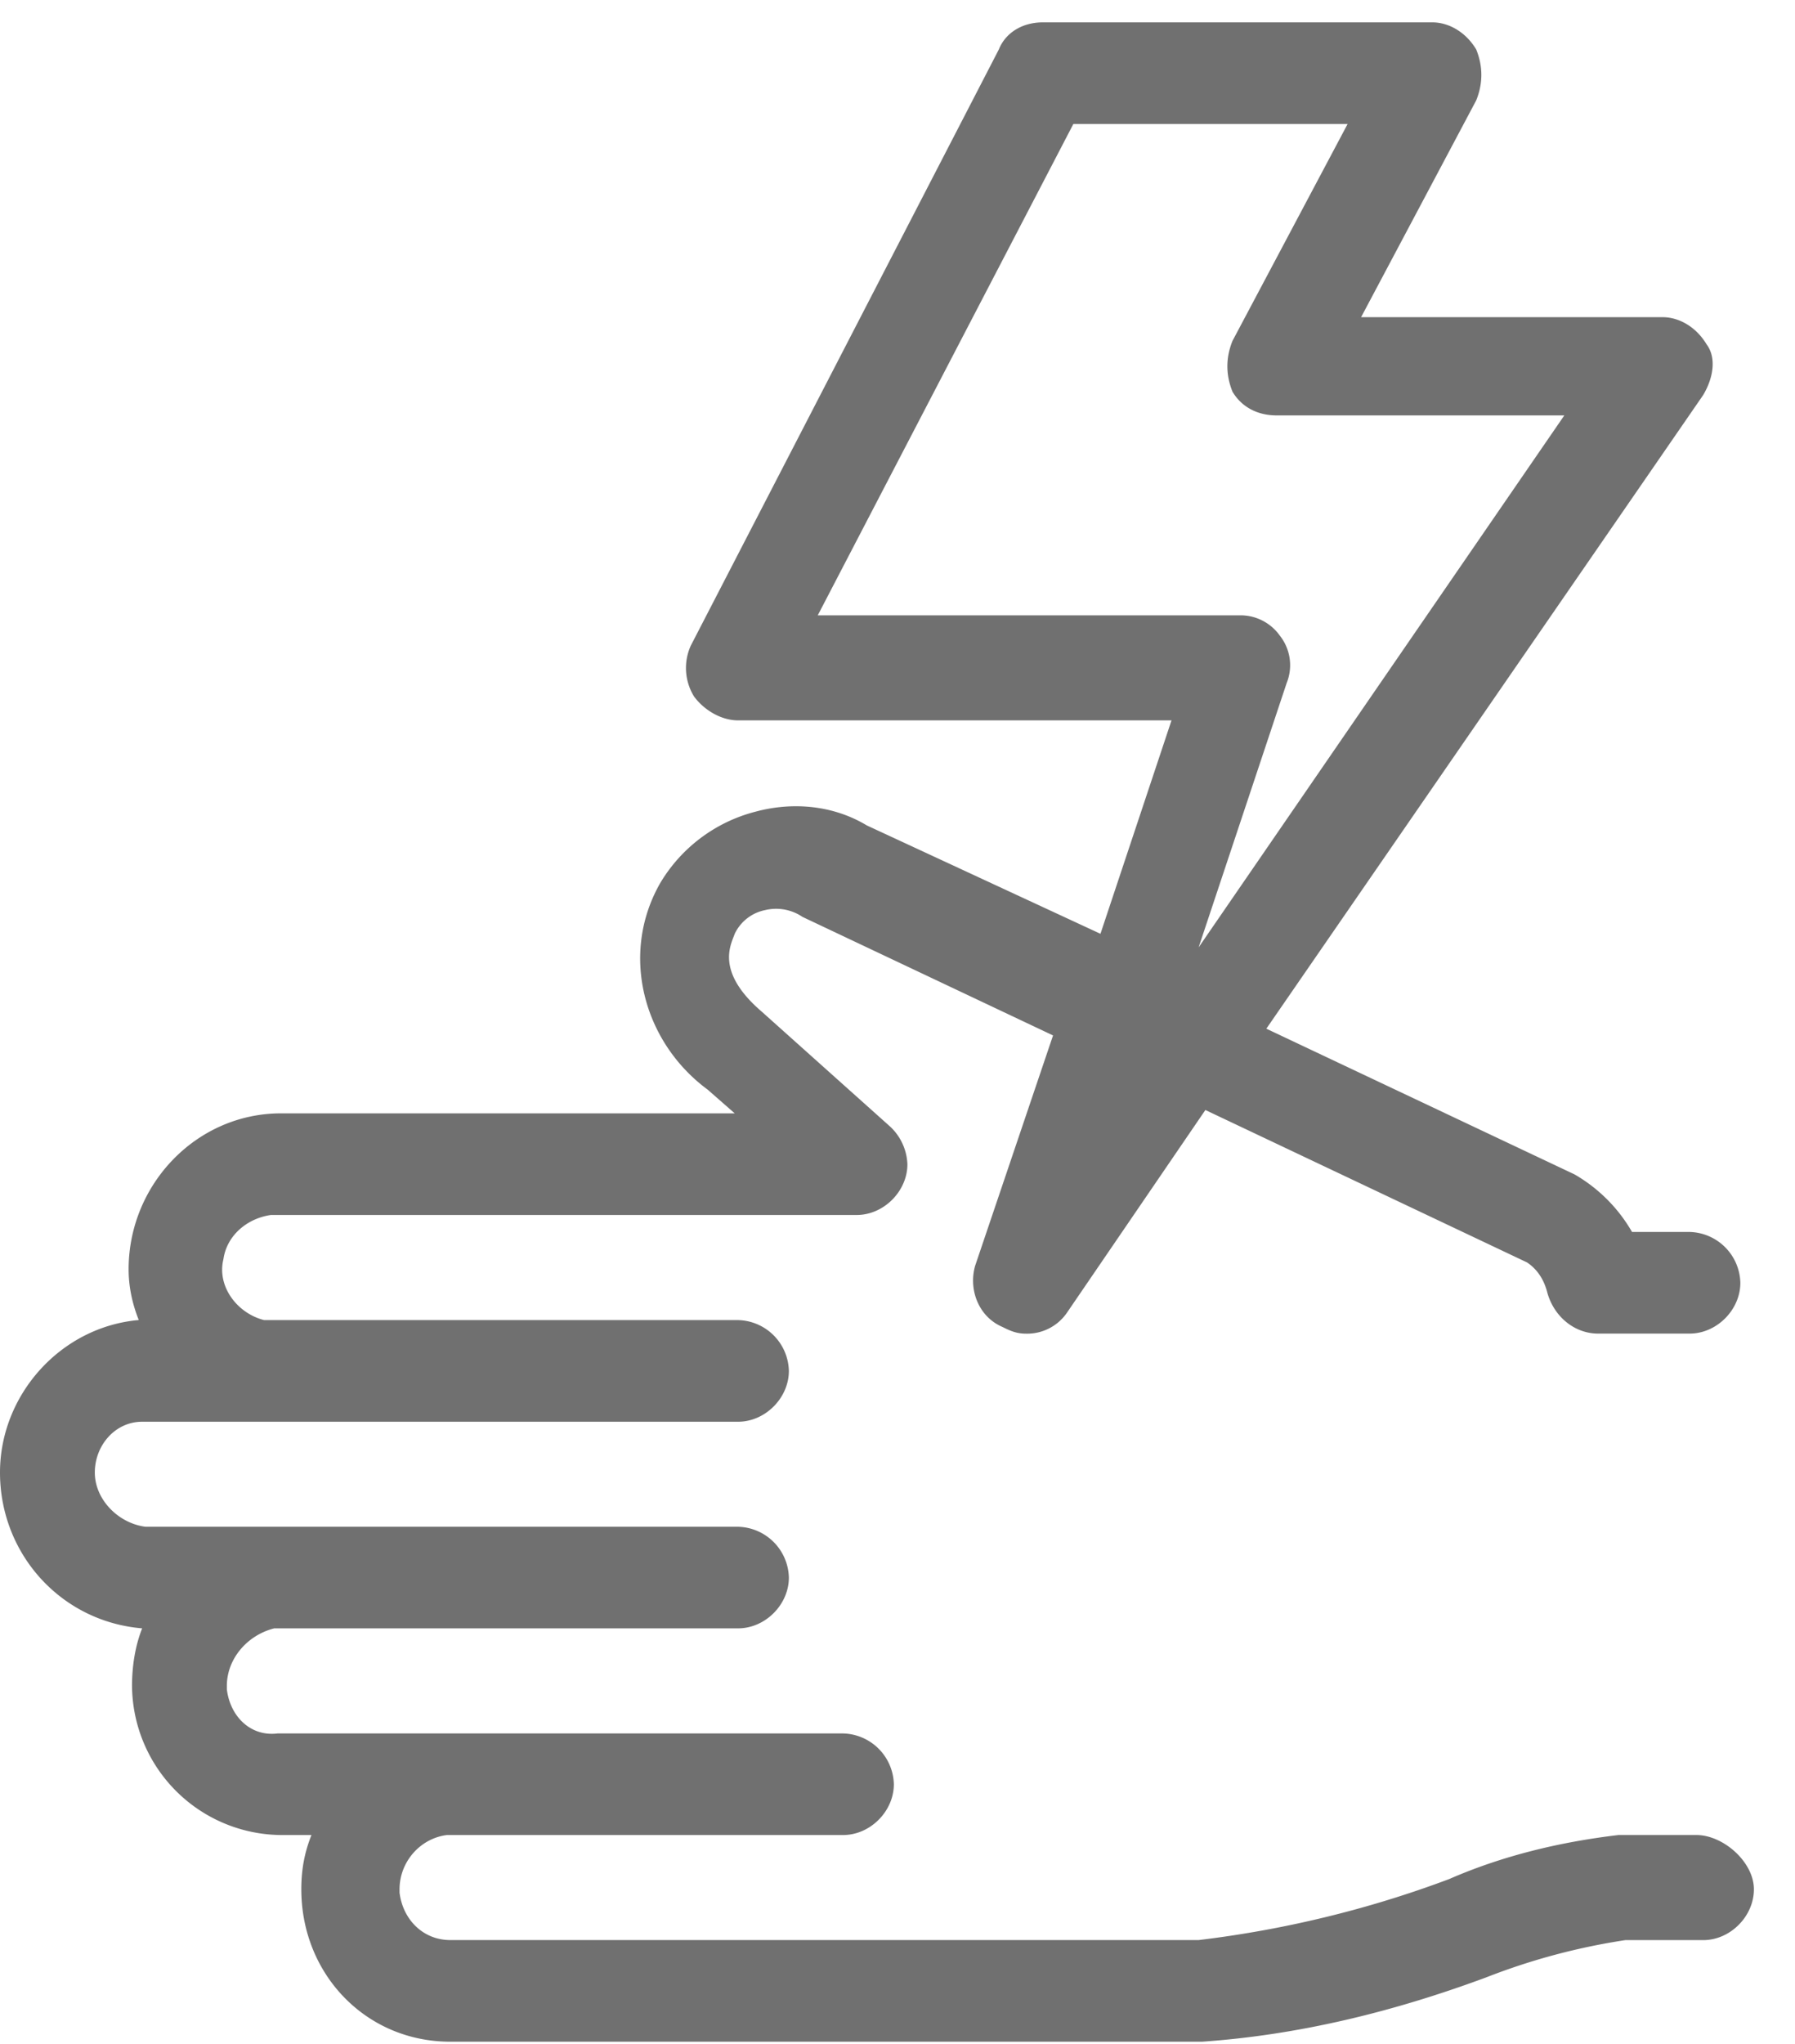
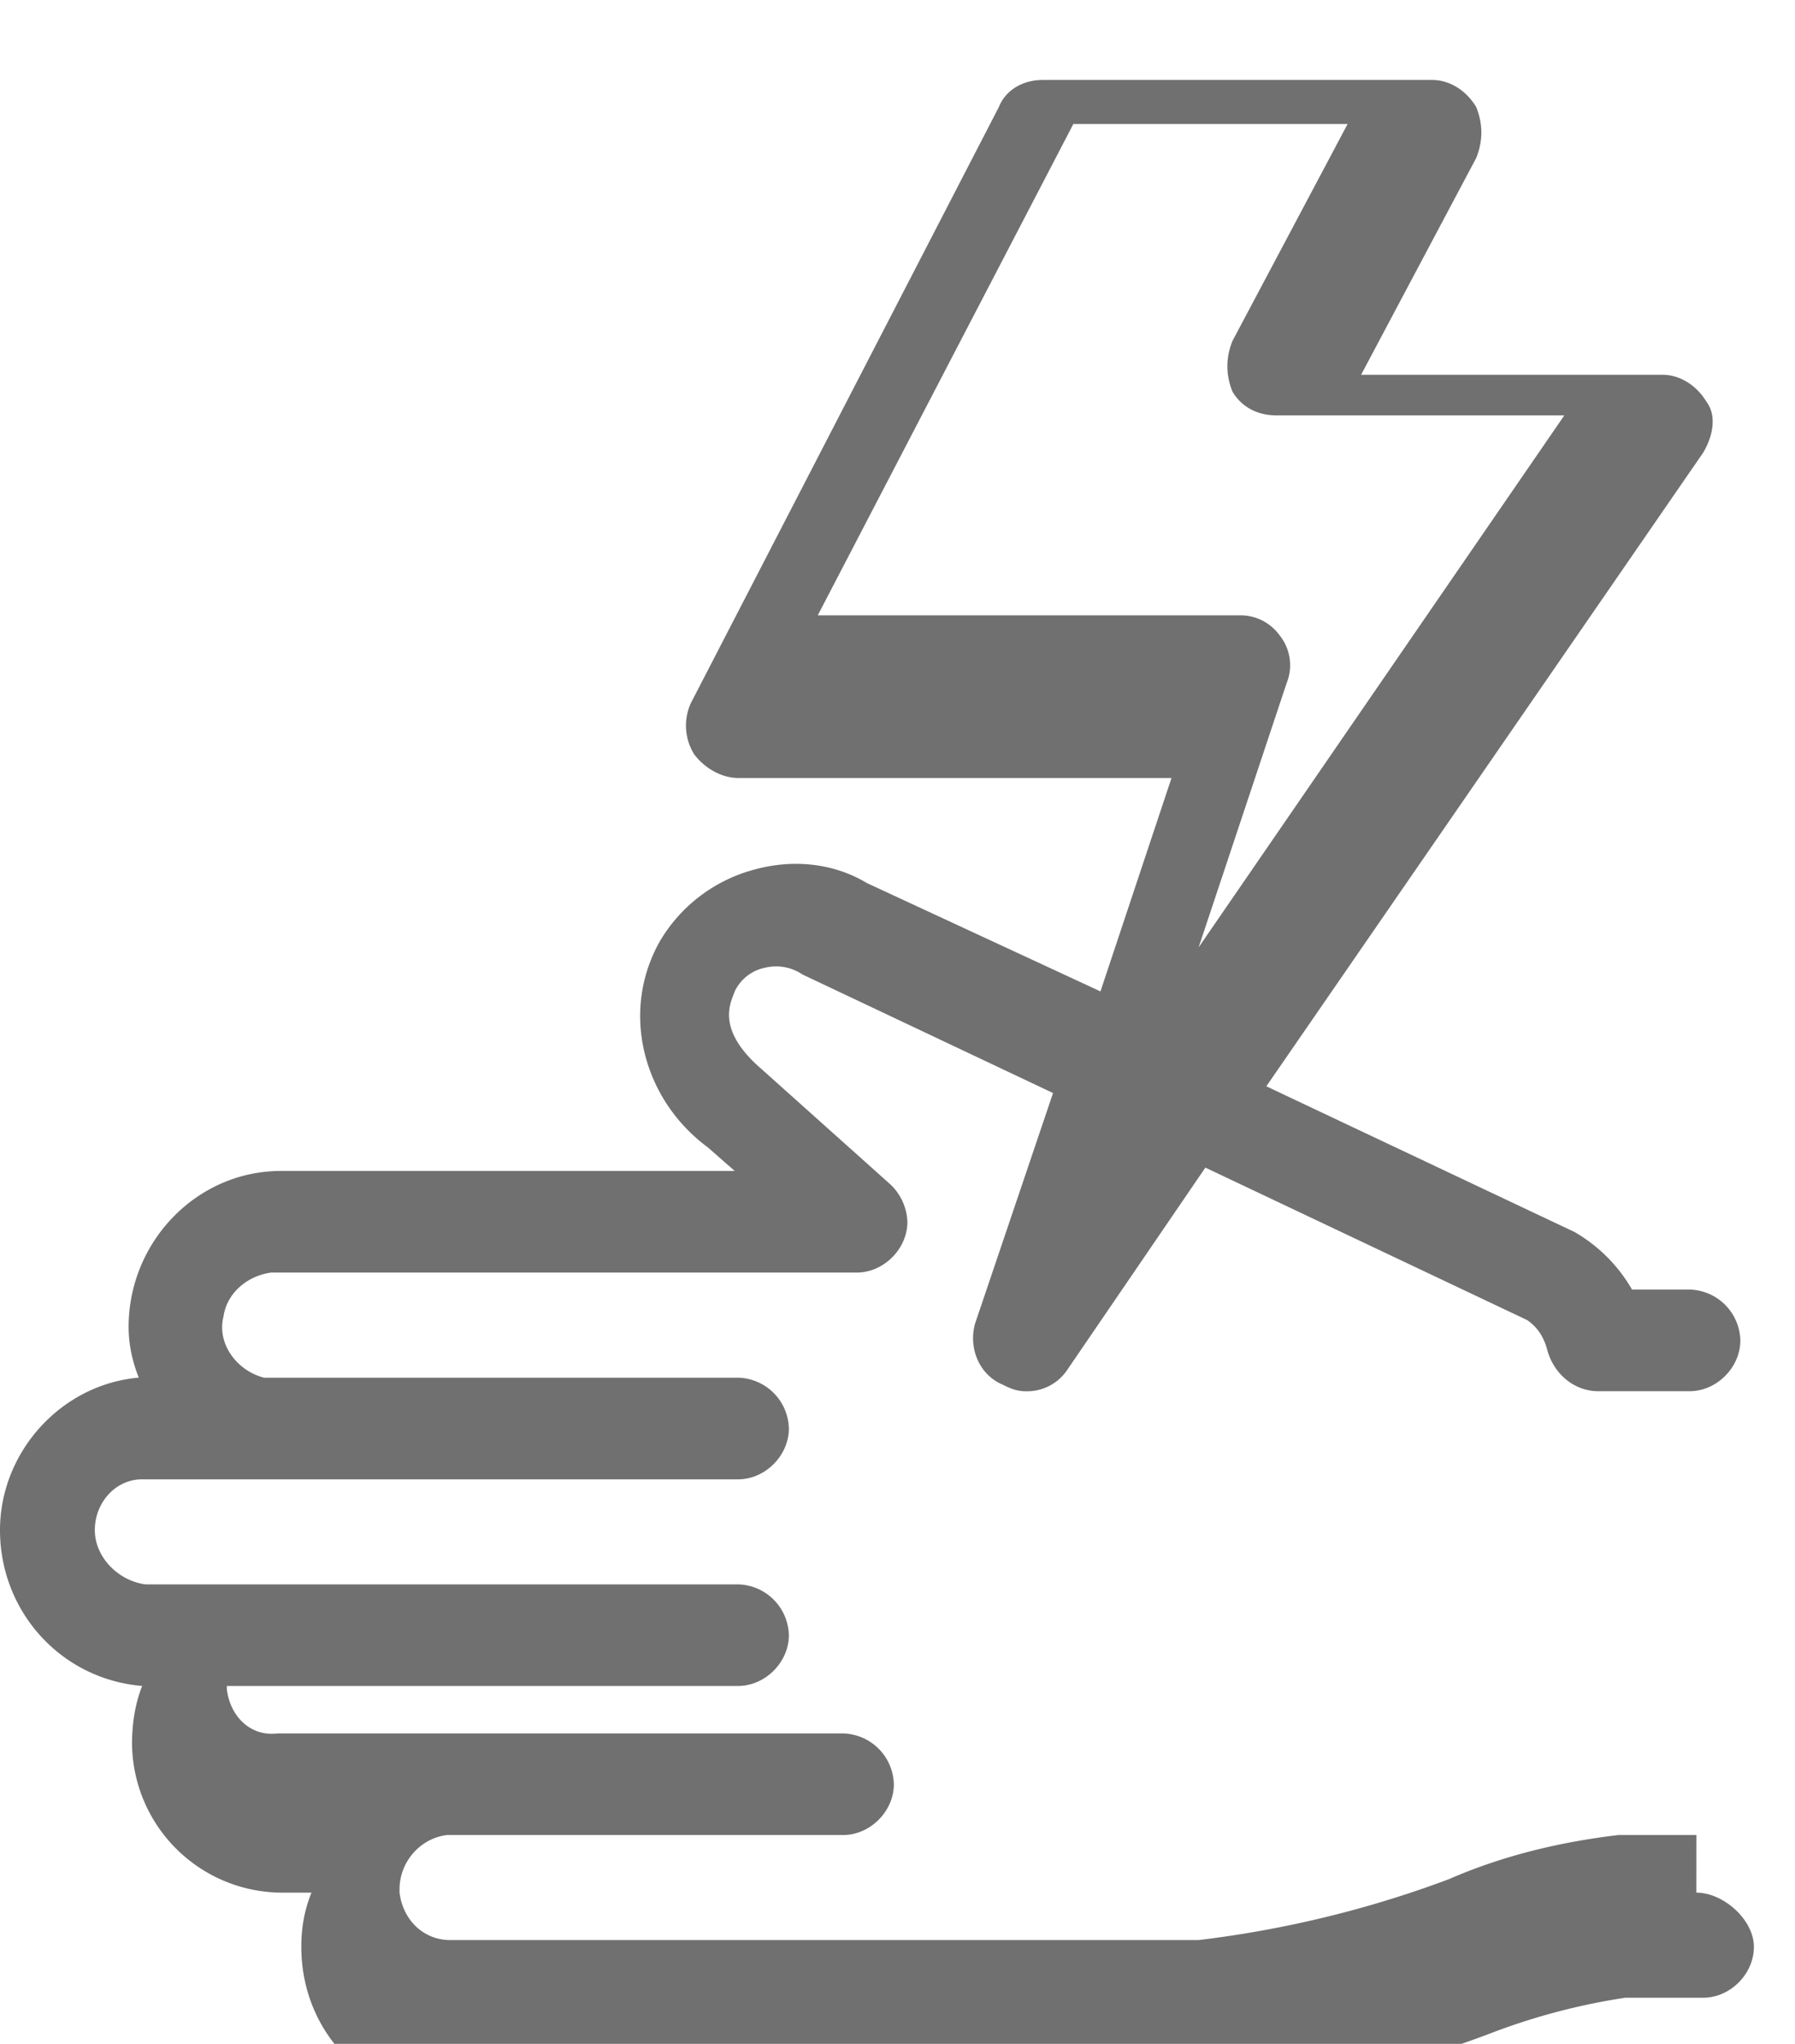
<svg xmlns="http://www.w3.org/2000/svg" xmlns:xlink="http://www.w3.org/1999/xlink" width="29" height="33" viewBox="0 0 29 33">
  <defs>
-     <path id="wcbwa" d="M1578.183 782.99l4.158-7.988h4.431l-1.86 3.502c-.11.273-.11.547 0 .82.164.274.438.383.711.383h4.65l-5.908 8.589 1.422-4.267a.768.768 0 0 0-.11-.766.78.78 0 0 0-.656-.328h-6.838zm14.224 19.638h-1.259c-.93.11-1.86.329-2.735.711-1.313.493-2.68.821-4.048.985h-12.09c-.437 0-.766-.328-.82-.766v-.054c0-.438.328-.821.766-.876h6.4c.438 0 .82-.383.82-.82a.841.841 0 0 0-.82-.82H1569.485c-.437.054-.766-.274-.82-.712v-.055c0-.437.328-.82.766-.93H1576.925c.438 0 .82-.383.82-.82a.841.841 0 0 0-.82-.82h-9.573c-.438-.055-.82-.438-.82-.876s.328-.82.765-.82h9.628c.438 0 .82-.384.82-.821a.841.841 0 0 0-.82-.82h-7.658c-.438-.11-.766-.548-.657-.985.055-.383.383-.657.766-.712h9.464c.437 0 .82-.383.82-.82a.878.878 0 0 0-.273-.602l-2.079-1.86c-.766-.656-.492-1.094-.438-1.258a.696.696 0 0 1 .493-.383.76.76 0 0 1 .602.11l4.048 1.914-1.259 3.72c-.109.383.055.82.438.985.11.054.219.11.383.11a.78.78 0 0 0 .657-.33l2.242-3.281 5.197 2.461c.164.11.274.274.329.493.109.383.437.656.82.656h1.477c.438 0 .82-.383.82-.82a.841.841 0 0 0-.82-.821h-.93a2.528 2.528 0 0 0-.93-.93l-4.978-2.352 7.057-10.23c.164-.274.219-.602.055-.82-.164-.274-.438-.438-.711-.438h-4.87l1.86-3.501c.11-.274.11-.547 0-.821-.163-.274-.437-.438-.71-.438h-6.291c-.329 0-.602.164-.712.438l-4.978 9.628a.877.877 0 0 0 .055.82c.164.22.438.384.711.384h7.002l-1.148 3.446-3.775-1.75c-.547-.329-1.204-.384-1.805-.22a2.522 2.522 0 0 0-1.532 1.15c-.657 1.148-.274 2.57.766 3.336l.437.383h-7.33c-1.368 0-2.462 1.15-2.462 2.517 0 .273.055.547.164.82-1.258.11-2.242 1.204-2.242 2.462 0 1.313.984 2.407 2.297 2.516-.11.274-.164.602-.164.93a2.428 2.428 0 0 0 2.407 2.407h.492c-.109.274-.164.547-.164.876 0 1.367 1.04 2.461 2.407 2.461h12.145c1.586-.11 3.118-.492 4.595-1.04a10.442 10.442 0 0 1 2.243-.6h1.258c.438 0 .82-.384.82-.821 0-.438-.492-.876-.93-.876z" />
+     <path id="wcbwa" d="M1578.183 782.99l4.158-7.988h4.431l-1.86 3.502c-.11.273-.11.547 0 .82.164.274.438.383.711.383h4.65l-5.908 8.589 1.422-4.267a.768.768 0 0 0-.11-.766.78.78 0 0 0-.656-.328h-6.838zm14.224 19.638h-1.259c-.93.11-1.86.329-2.735.711-1.313.493-2.68.821-4.048.985h-12.09c-.437 0-.766-.328-.82-.766v-.054c0-.438.328-.821.766-.876h6.4c.438 0 .82-.383.82-.82a.841.841 0 0 0-.82-.82H1569.485c-.437.054-.766-.274-.82-.712v-.055H1576.925c.438 0 .82-.383.82-.82a.841.841 0 0 0-.82-.82h-9.573c-.438-.055-.82-.438-.82-.876s.328-.82.765-.82h9.628c.438 0 .82-.384.82-.821a.841.841 0 0 0-.82-.82h-7.658c-.438-.11-.766-.548-.657-.985.055-.383.383-.657.766-.712h9.464c.437 0 .82-.383.82-.82a.878.878 0 0 0-.273-.602l-2.079-1.86c-.766-.656-.492-1.094-.438-1.258a.696.696 0 0 1 .493-.383.76.76 0 0 1 .602.11l4.048 1.914-1.259 3.72c-.109.383.055.82.438.985.11.054.219.11.383.11a.78.78 0 0 0 .657-.33l2.242-3.281 5.197 2.461c.164.11.274.274.329.493.109.383.437.656.82.656h1.477c.438 0 .82-.383.82-.82a.841.841 0 0 0-.82-.821h-.93a2.528 2.528 0 0 0-.93-.93l-4.978-2.352 7.057-10.23c.164-.274.219-.602.055-.82-.164-.274-.438-.438-.711-.438h-4.87l1.86-3.501c.11-.274.11-.547 0-.821-.163-.274-.437-.438-.71-.438h-6.291c-.329 0-.602.164-.712.438l-4.978 9.628a.877.877 0 0 0 .055.82c.164.22.438.384.711.384h7.002l-1.148 3.446-3.775-1.75c-.547-.329-1.204-.384-1.805-.22a2.522 2.522 0 0 0-1.532 1.15c-.657 1.148-.274 2.57.766 3.336l.437.383h-7.33c-1.368 0-2.462 1.15-2.462 2.517 0 .273.055.547.164.82-1.258.11-2.242 1.204-2.242 2.462 0 1.313.984 2.407 2.297 2.516-.11.274-.164.602-.164.93a2.428 2.428 0 0 0 2.407 2.407h.492c-.109.274-.164.547-.164.876 0 1.367 1.04 2.461 2.407 2.461h12.145c1.586-.11 3.118-.492 4.595-1.04a10.442 10.442 0 0 1 2.243-.6h1.258c.438 0 .82-.384.82-.821 0-.438-.492-.876-.93-.876z" />
  </defs>
  <g>
    <g transform="translate(-1565 -773)">
      <use fill="#707070" xlink:href="#wcbwa" />
    </g>
  </g>
</svg>